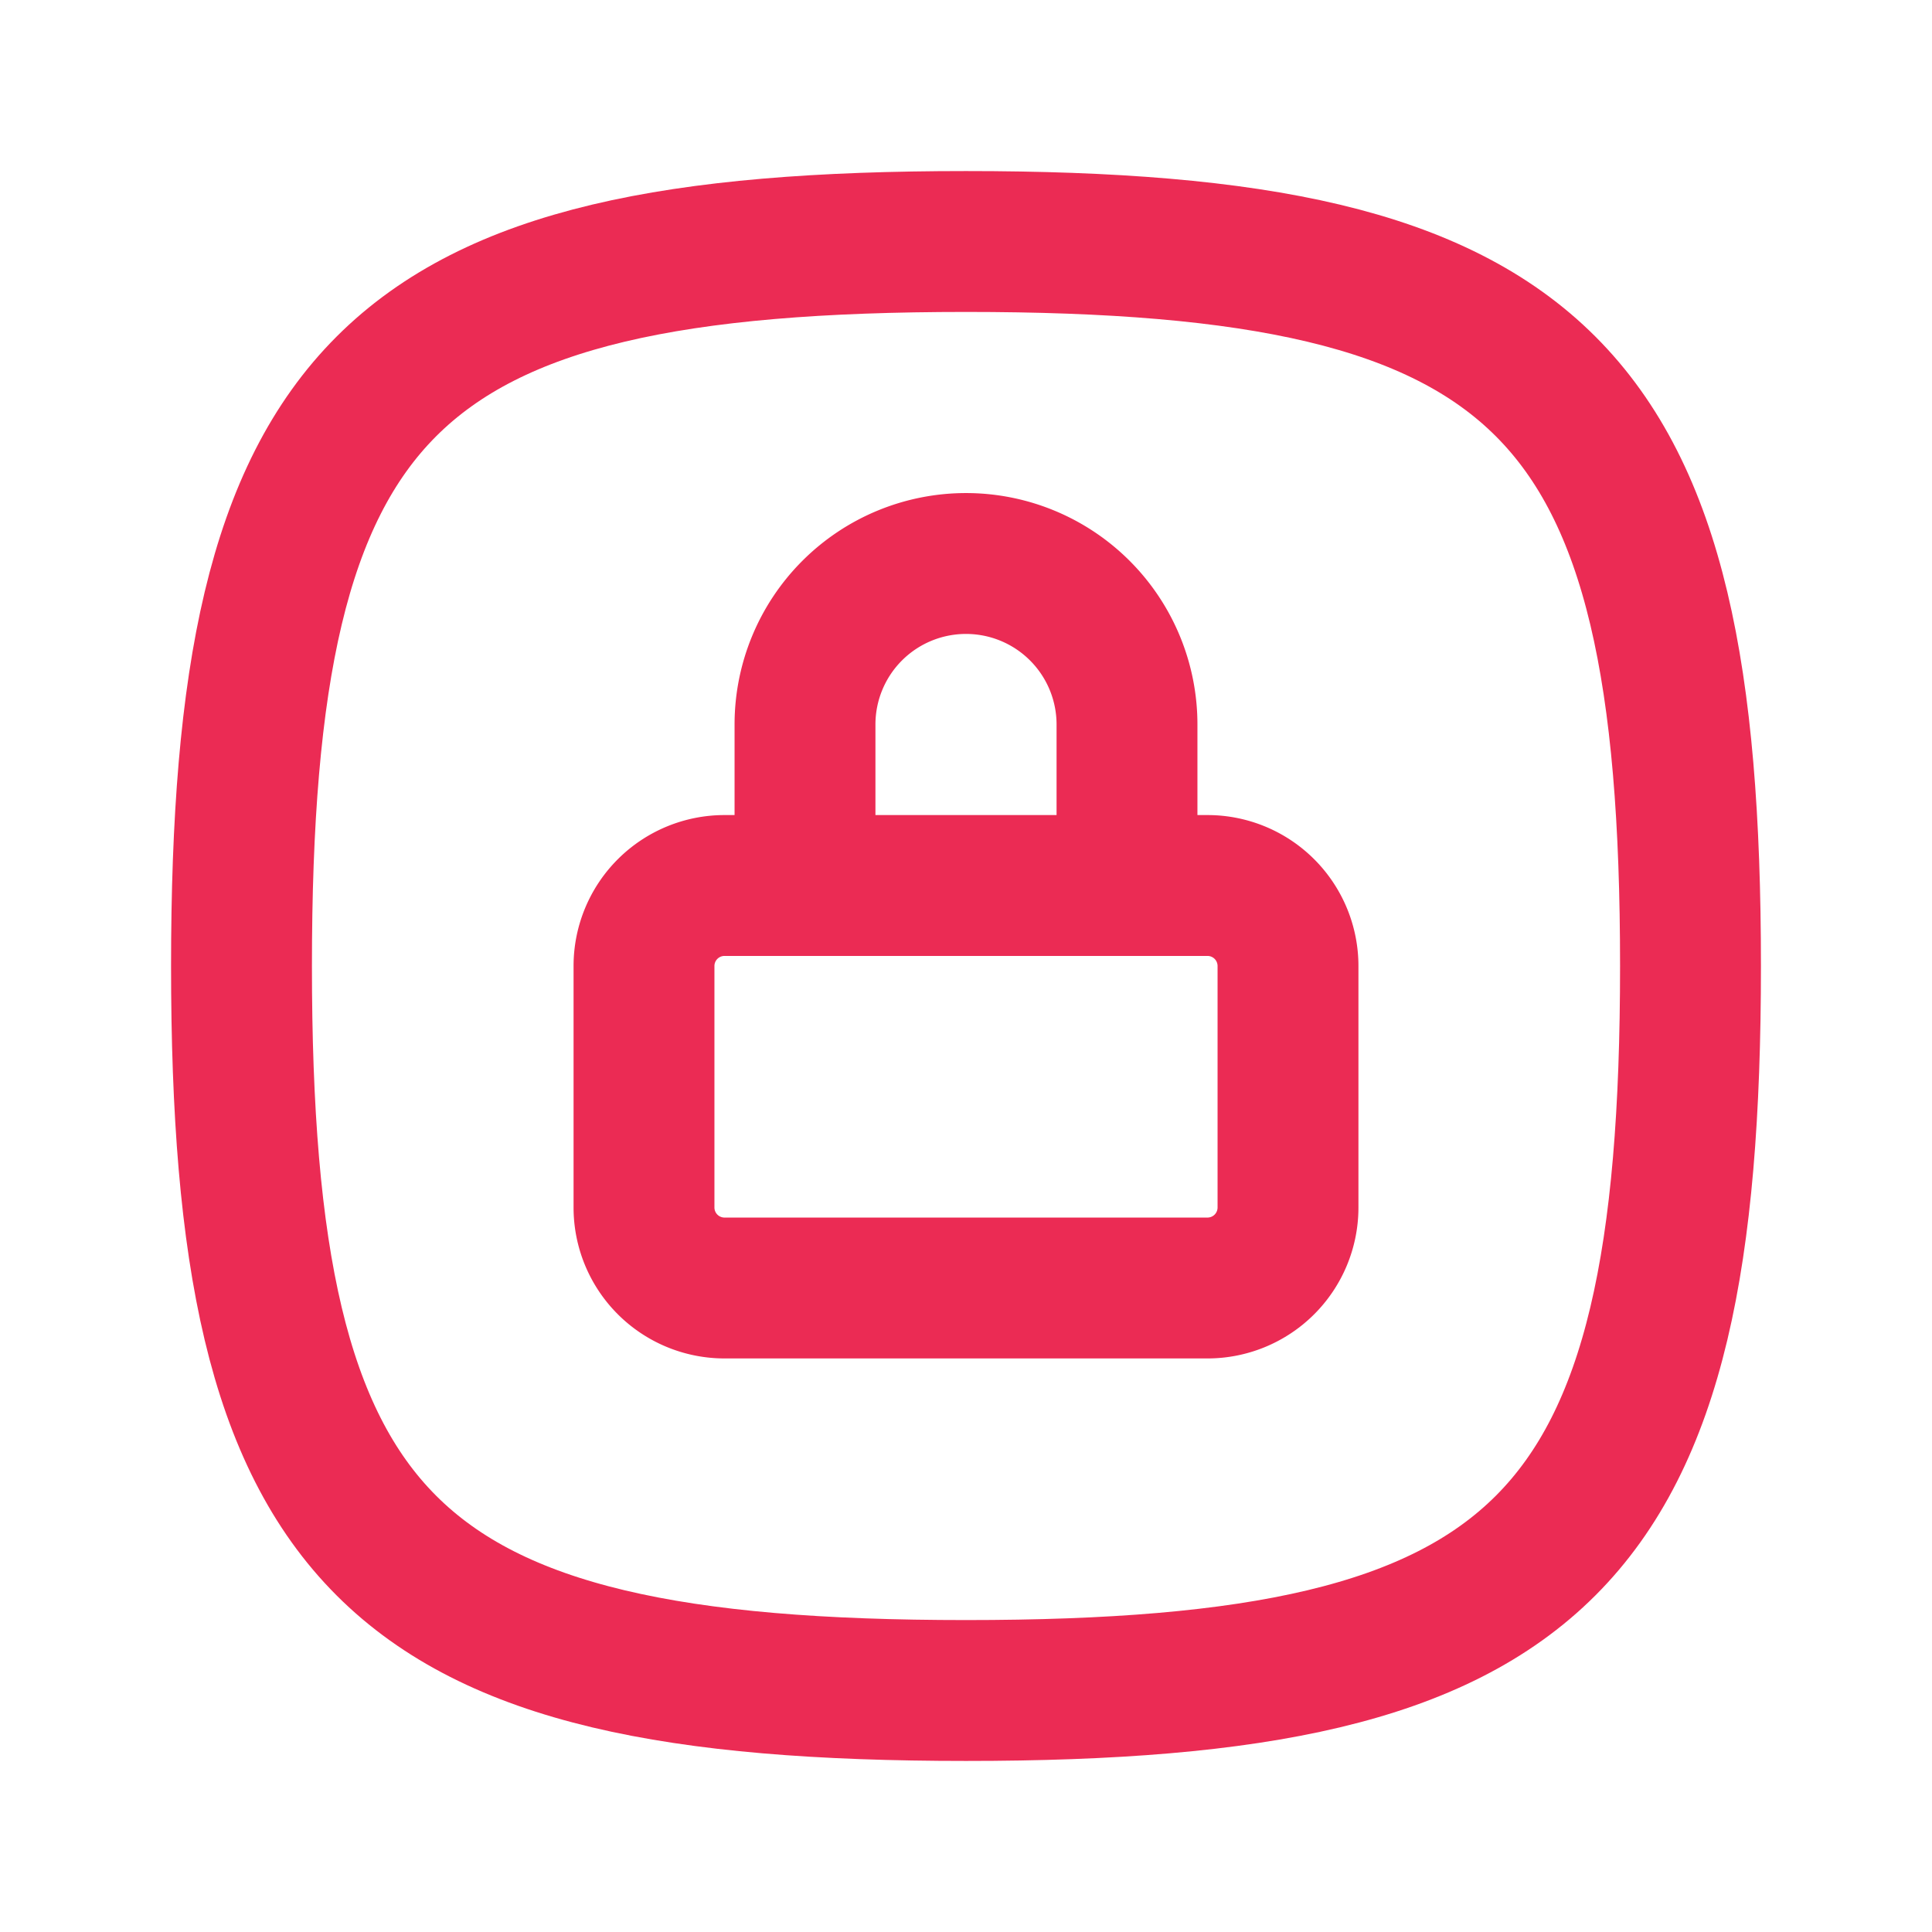
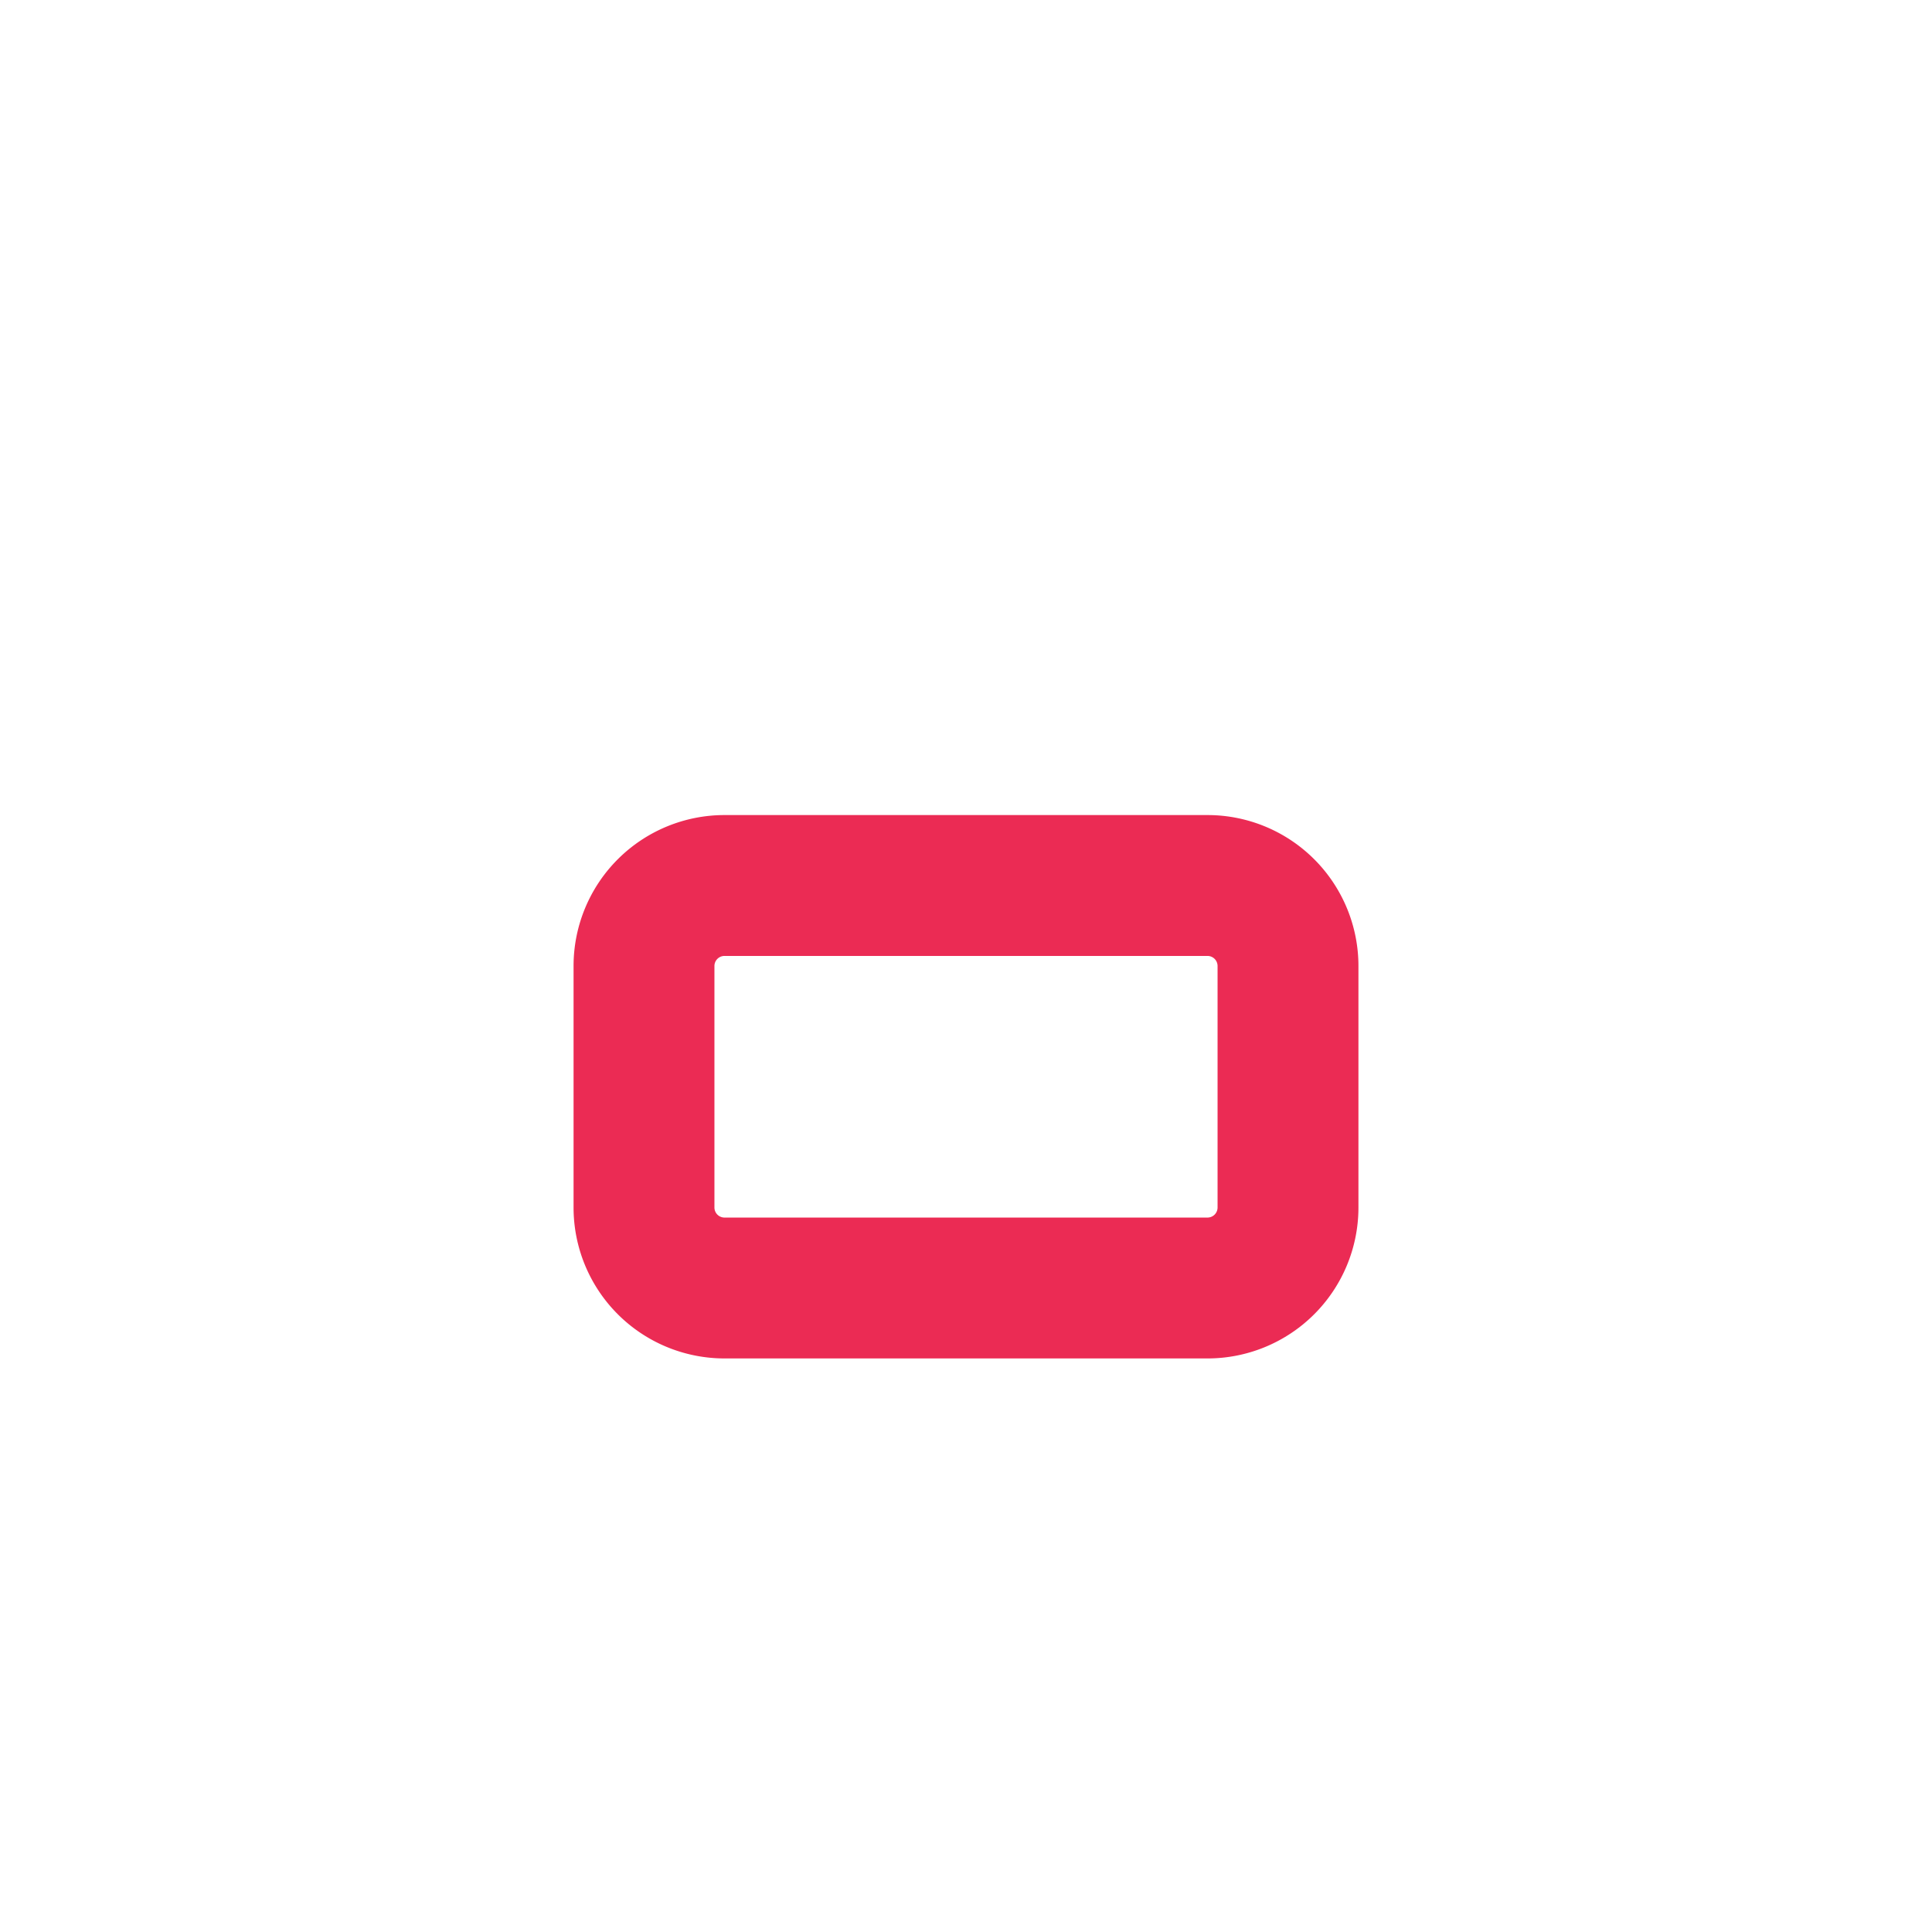
<svg xmlns="http://www.w3.org/2000/svg" width="24" height="24" viewBox="0 0 24 24" fill="none" stroke="#EB2B54" stroke-width="1.75" stroke-linecap="round" stroke-linejoin="round" class="icon icon-tabler icons-tabler-outline icon-tabler-lock-square-rounded">
-   <path stroke="none" d="M0 0h24v24H0z" fill="none" />
-   <path d="M12 3c7.2 0 9 1.8 9 9s-1.8 9 -9 9s-9 -1.8 -9 -9s1.8 -9 9 -9z" />
  <path d="M8 11m0 1a1 1 0 0 1 1 -1h6a1 1 0 0 1 1 1v3a1 1 0 0 1 -1 1h-6a1 1 0 0 1 -1 -1z" />
-   <path d="M10 11v-2a2 2 0 1 1 4 0v2" />
</svg>